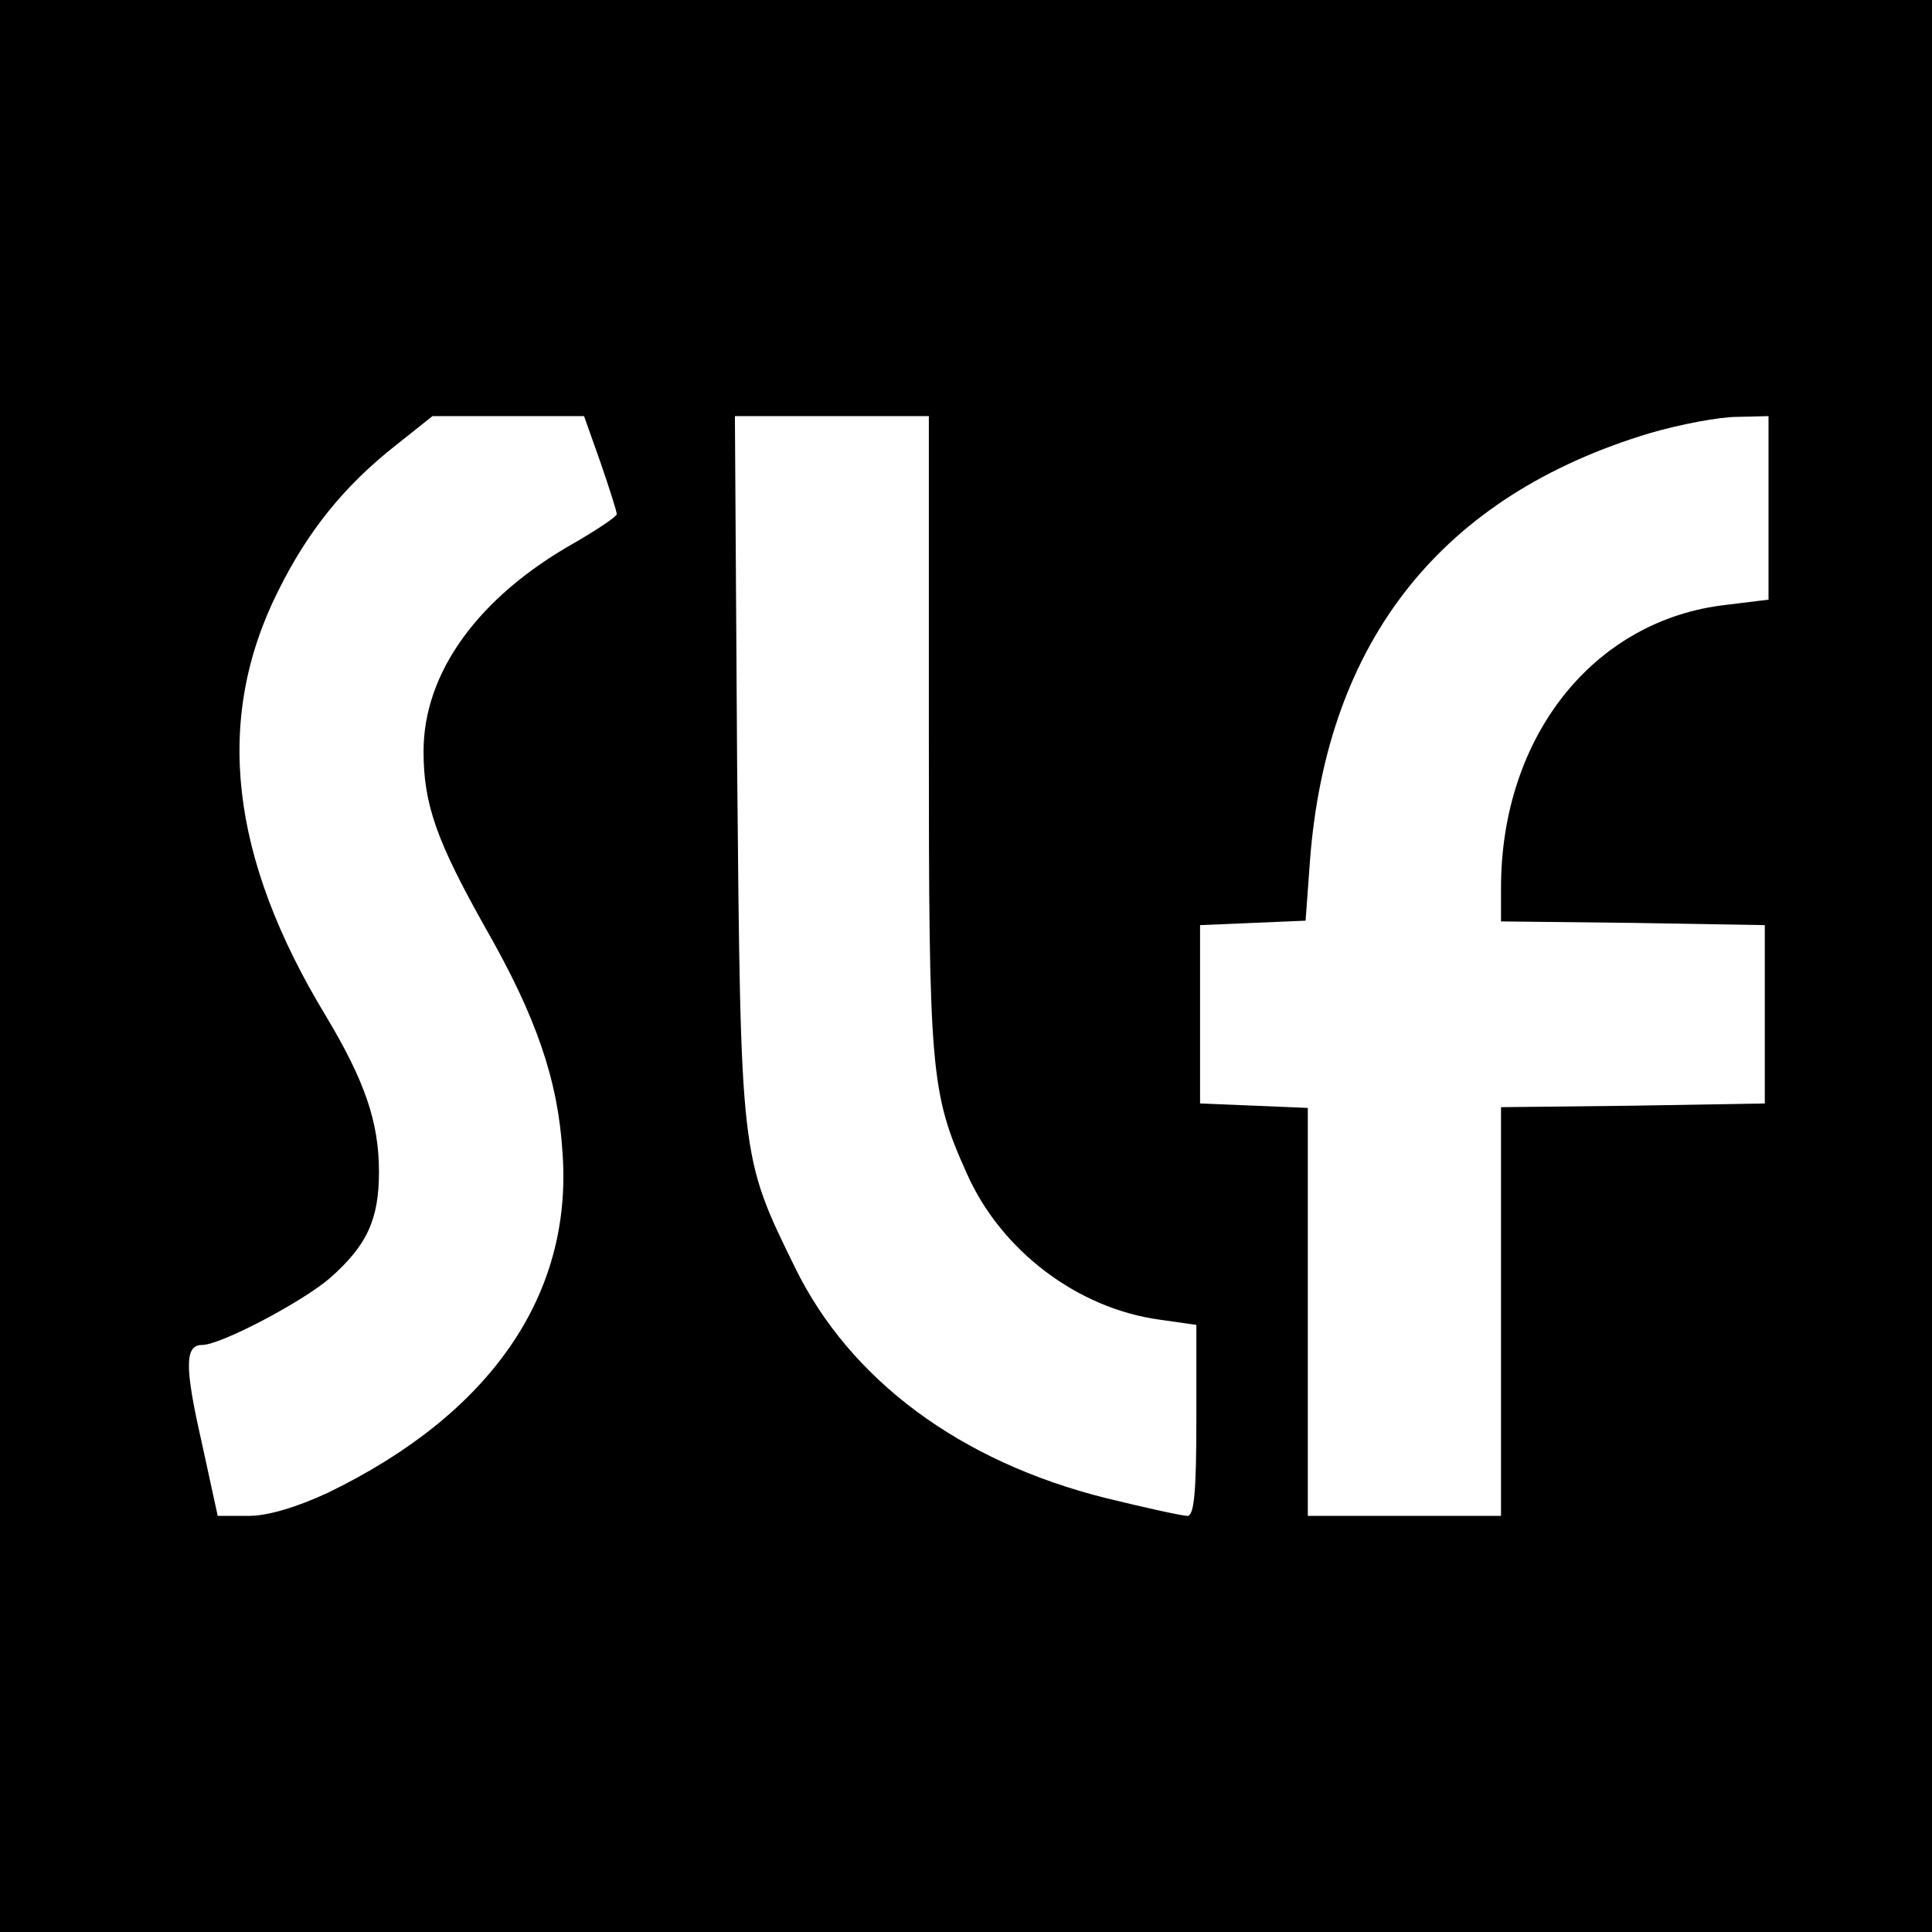
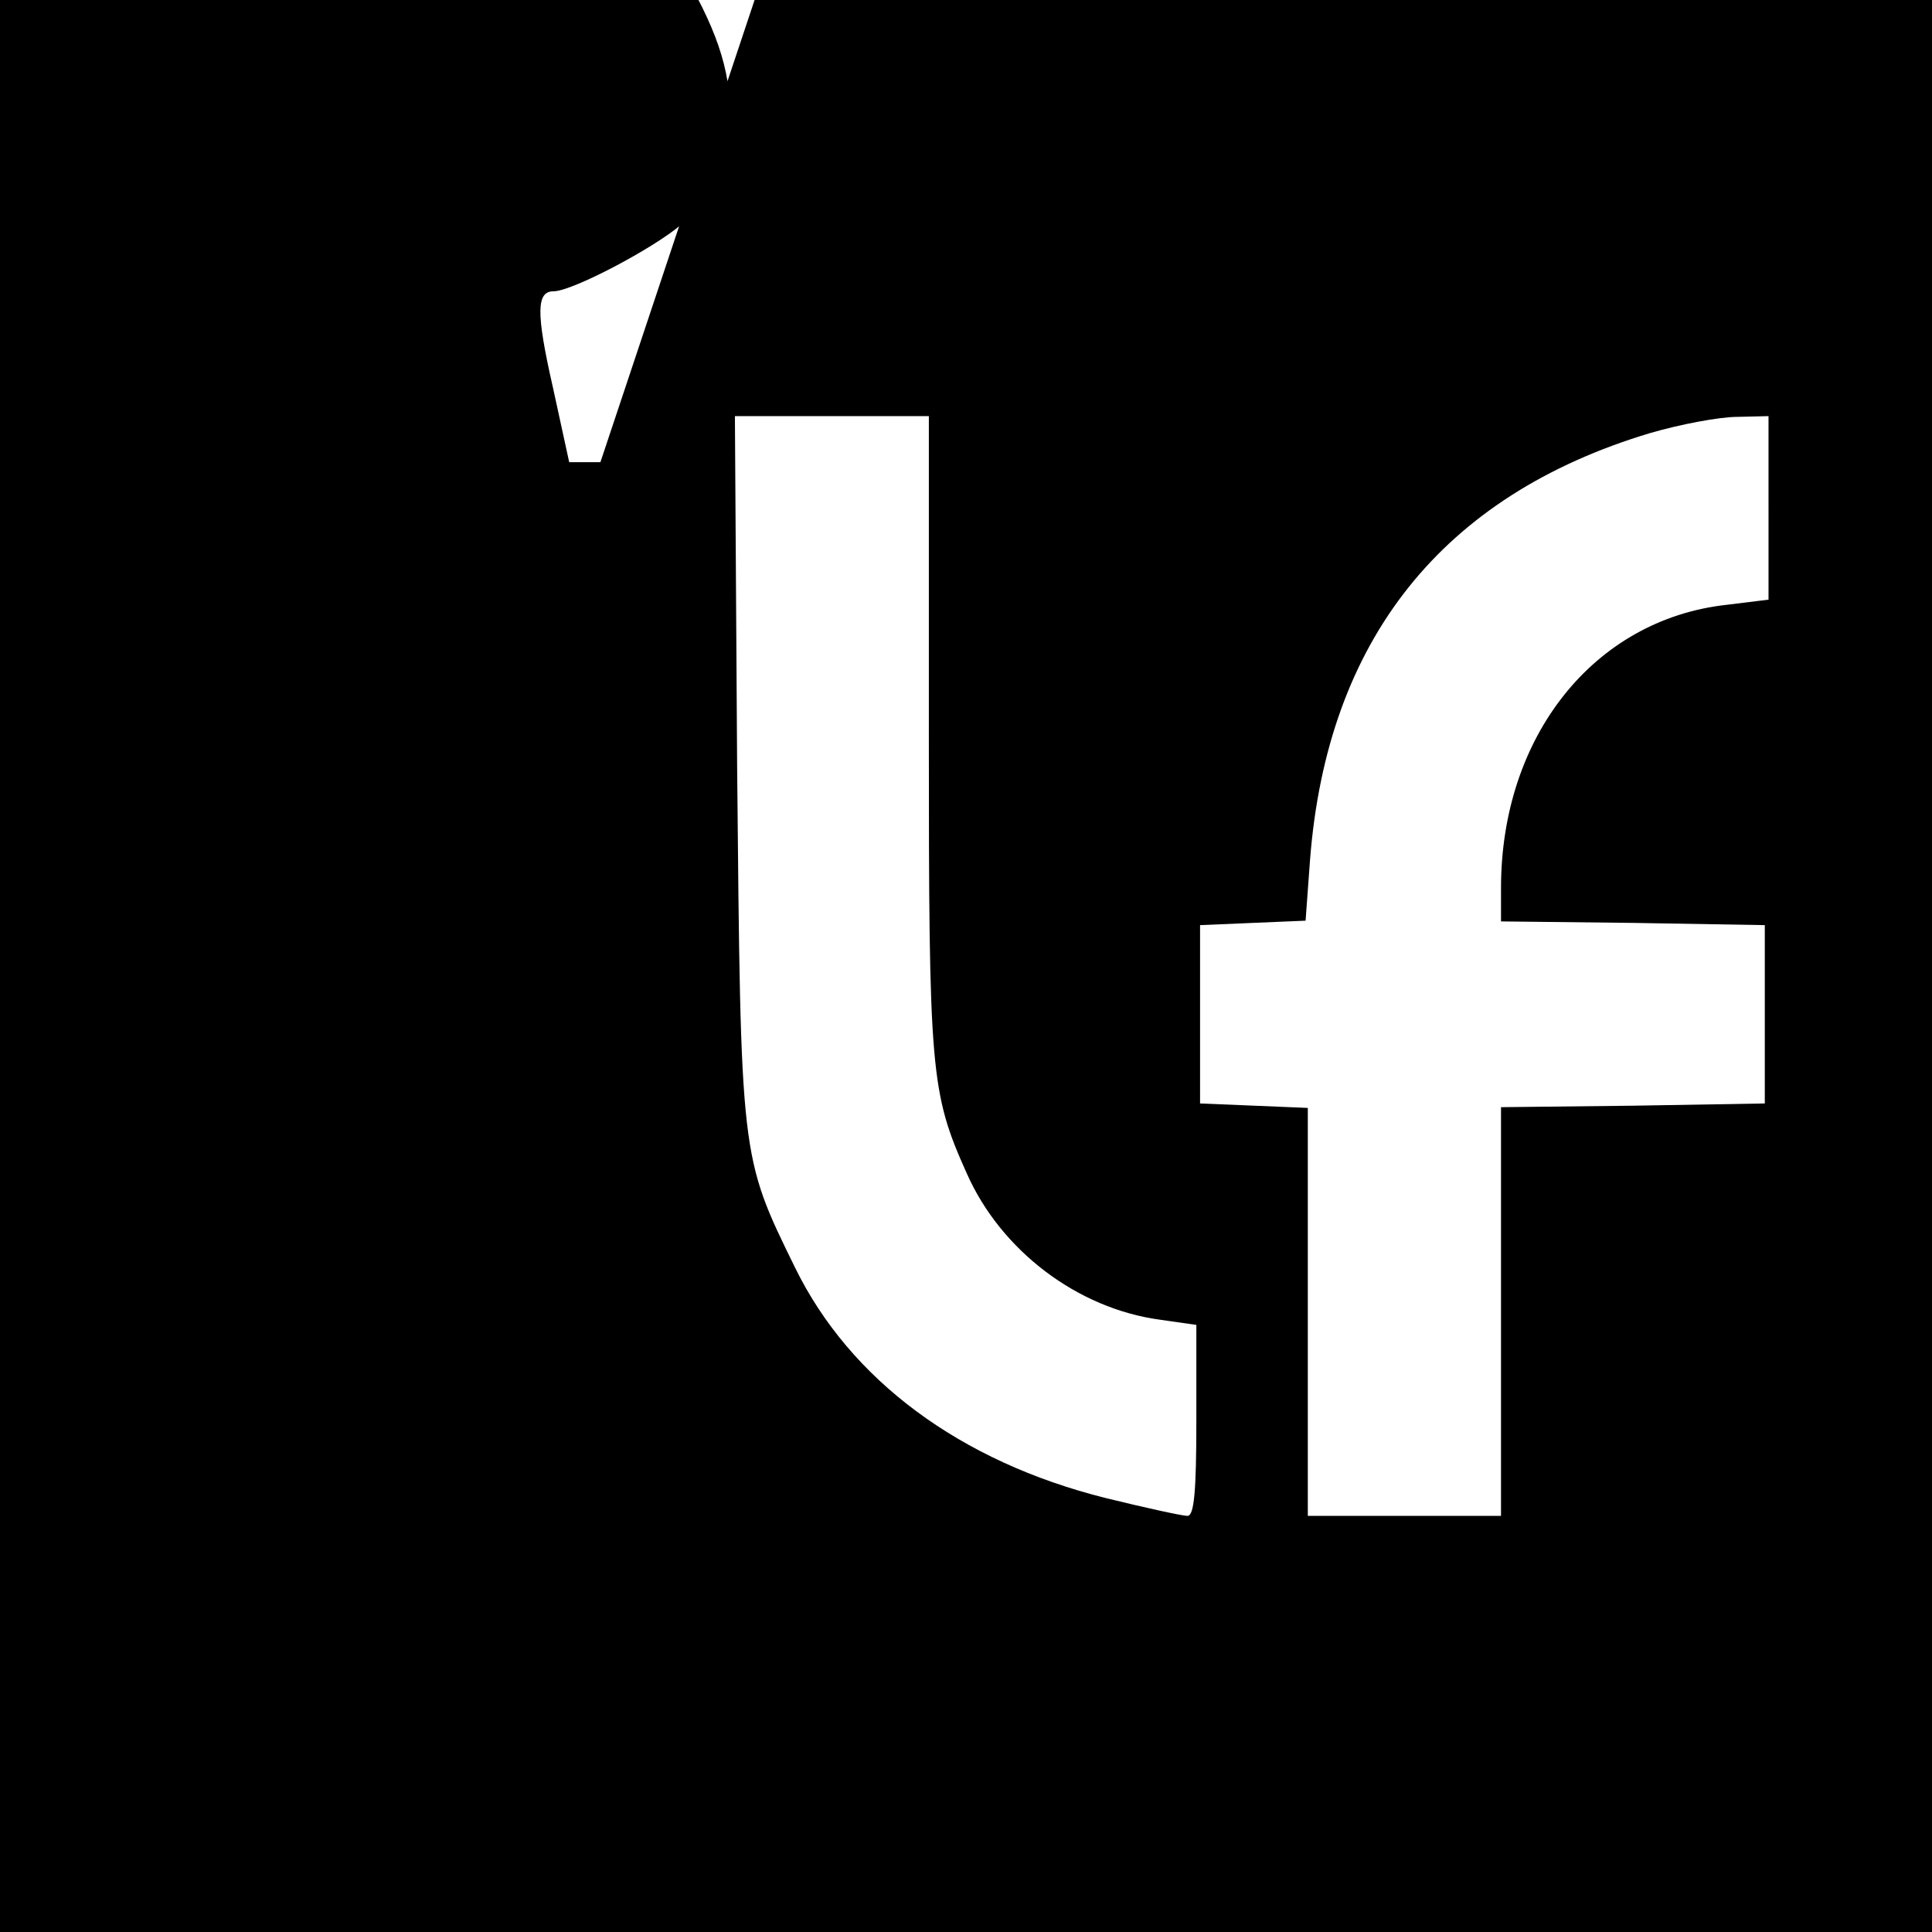
<svg xmlns="http://www.w3.org/2000/svg" version="1.0" width="260pt" height="260pt" viewBox="0 0 260 260" preserveAspectRatio="xMidYMid meet">
  <g transform="translate(0,260) scale(0.1,-0.1)" fill="#000000" stroke="none">
-     <path d="M0 1300 l0 -1300 1300 0 1300 0 0 1300 0 1300 -1300 0 -1300 0 0 -1300z m808 678 c12 -35 22 -66 22 -70 0 -3 -25 -20 -56 -38 -130 -73 -204 -175 -204 -281 0 -71 17 -120 84 -239 68 -119 97 -204 103 -301 14 -192 -97 -352 -316 -458 -41 -19 -80 -31 -106 -31 l-42 0 -22 101 c-23 101 -22 129 1 129 25 0 135 58 172 90 50 44 66 79 66 143 0 67 -19 122 -71 209 -130 214 -151 400 -65 572 40 81 89 142 159 197 l49 39 102 0 102 0 22 -62z m442 -366 c0 -454 2 -482 51 -591 46 -104 149 -182 260 -197 l49 -7 0 -128 c0 -97 -3 -129 -12 -129 -7 0 -57 11 -110 24 -196 49 -344 159 -418 310 -74 151 -73 146 -78 674 l-3 472 130 0 131 0 0 -428z m1130 304 l0 -123 -57 -7 c-178 -20 -303 -177 -303 -381 l0 -45 178 -2 177 -3 0 -120 0 -120 -177 -3 -178 -2 0 -275 0 -275 -130 0 -130 0 0 275 0 274 -72 3 -73 3 0 120 0 120 71 3 71 3 6 82 c23 296 178 490 457 574 41 12 94 22 118 22 l42 1 0 -124z" />
+     <path d="M0 1300 l0 -1300 1300 0 1300 0 0 1300 0 1300 -1300 0 -1300 0 0 -1300z m808 678 l-42 0 -22 101 c-23 101 -22 129 1 129 25 0 135 58 172 90 50 44 66 79 66 143 0 67 -19 122 -71 209 -130 214 -151 400 -65 572 40 81 89 142 159 197 l49 39 102 0 102 0 22 -62z m442 -366 c0 -454 2 -482 51 -591 46 -104 149 -182 260 -197 l49 -7 0 -128 c0 -97 -3 -129 -12 -129 -7 0 -57 11 -110 24 -196 49 -344 159 -418 310 -74 151 -73 146 -78 674 l-3 472 130 0 131 0 0 -428z m1130 304 l0 -123 -57 -7 c-178 -20 -303 -177 -303 -381 l0 -45 178 -2 177 -3 0 -120 0 -120 -177 -3 -178 -2 0 -275 0 -275 -130 0 -130 0 0 275 0 274 -72 3 -73 3 0 120 0 120 71 3 71 3 6 82 c23 296 178 490 457 574 41 12 94 22 118 22 l42 1 0 -124z" />
  </g>
</svg>